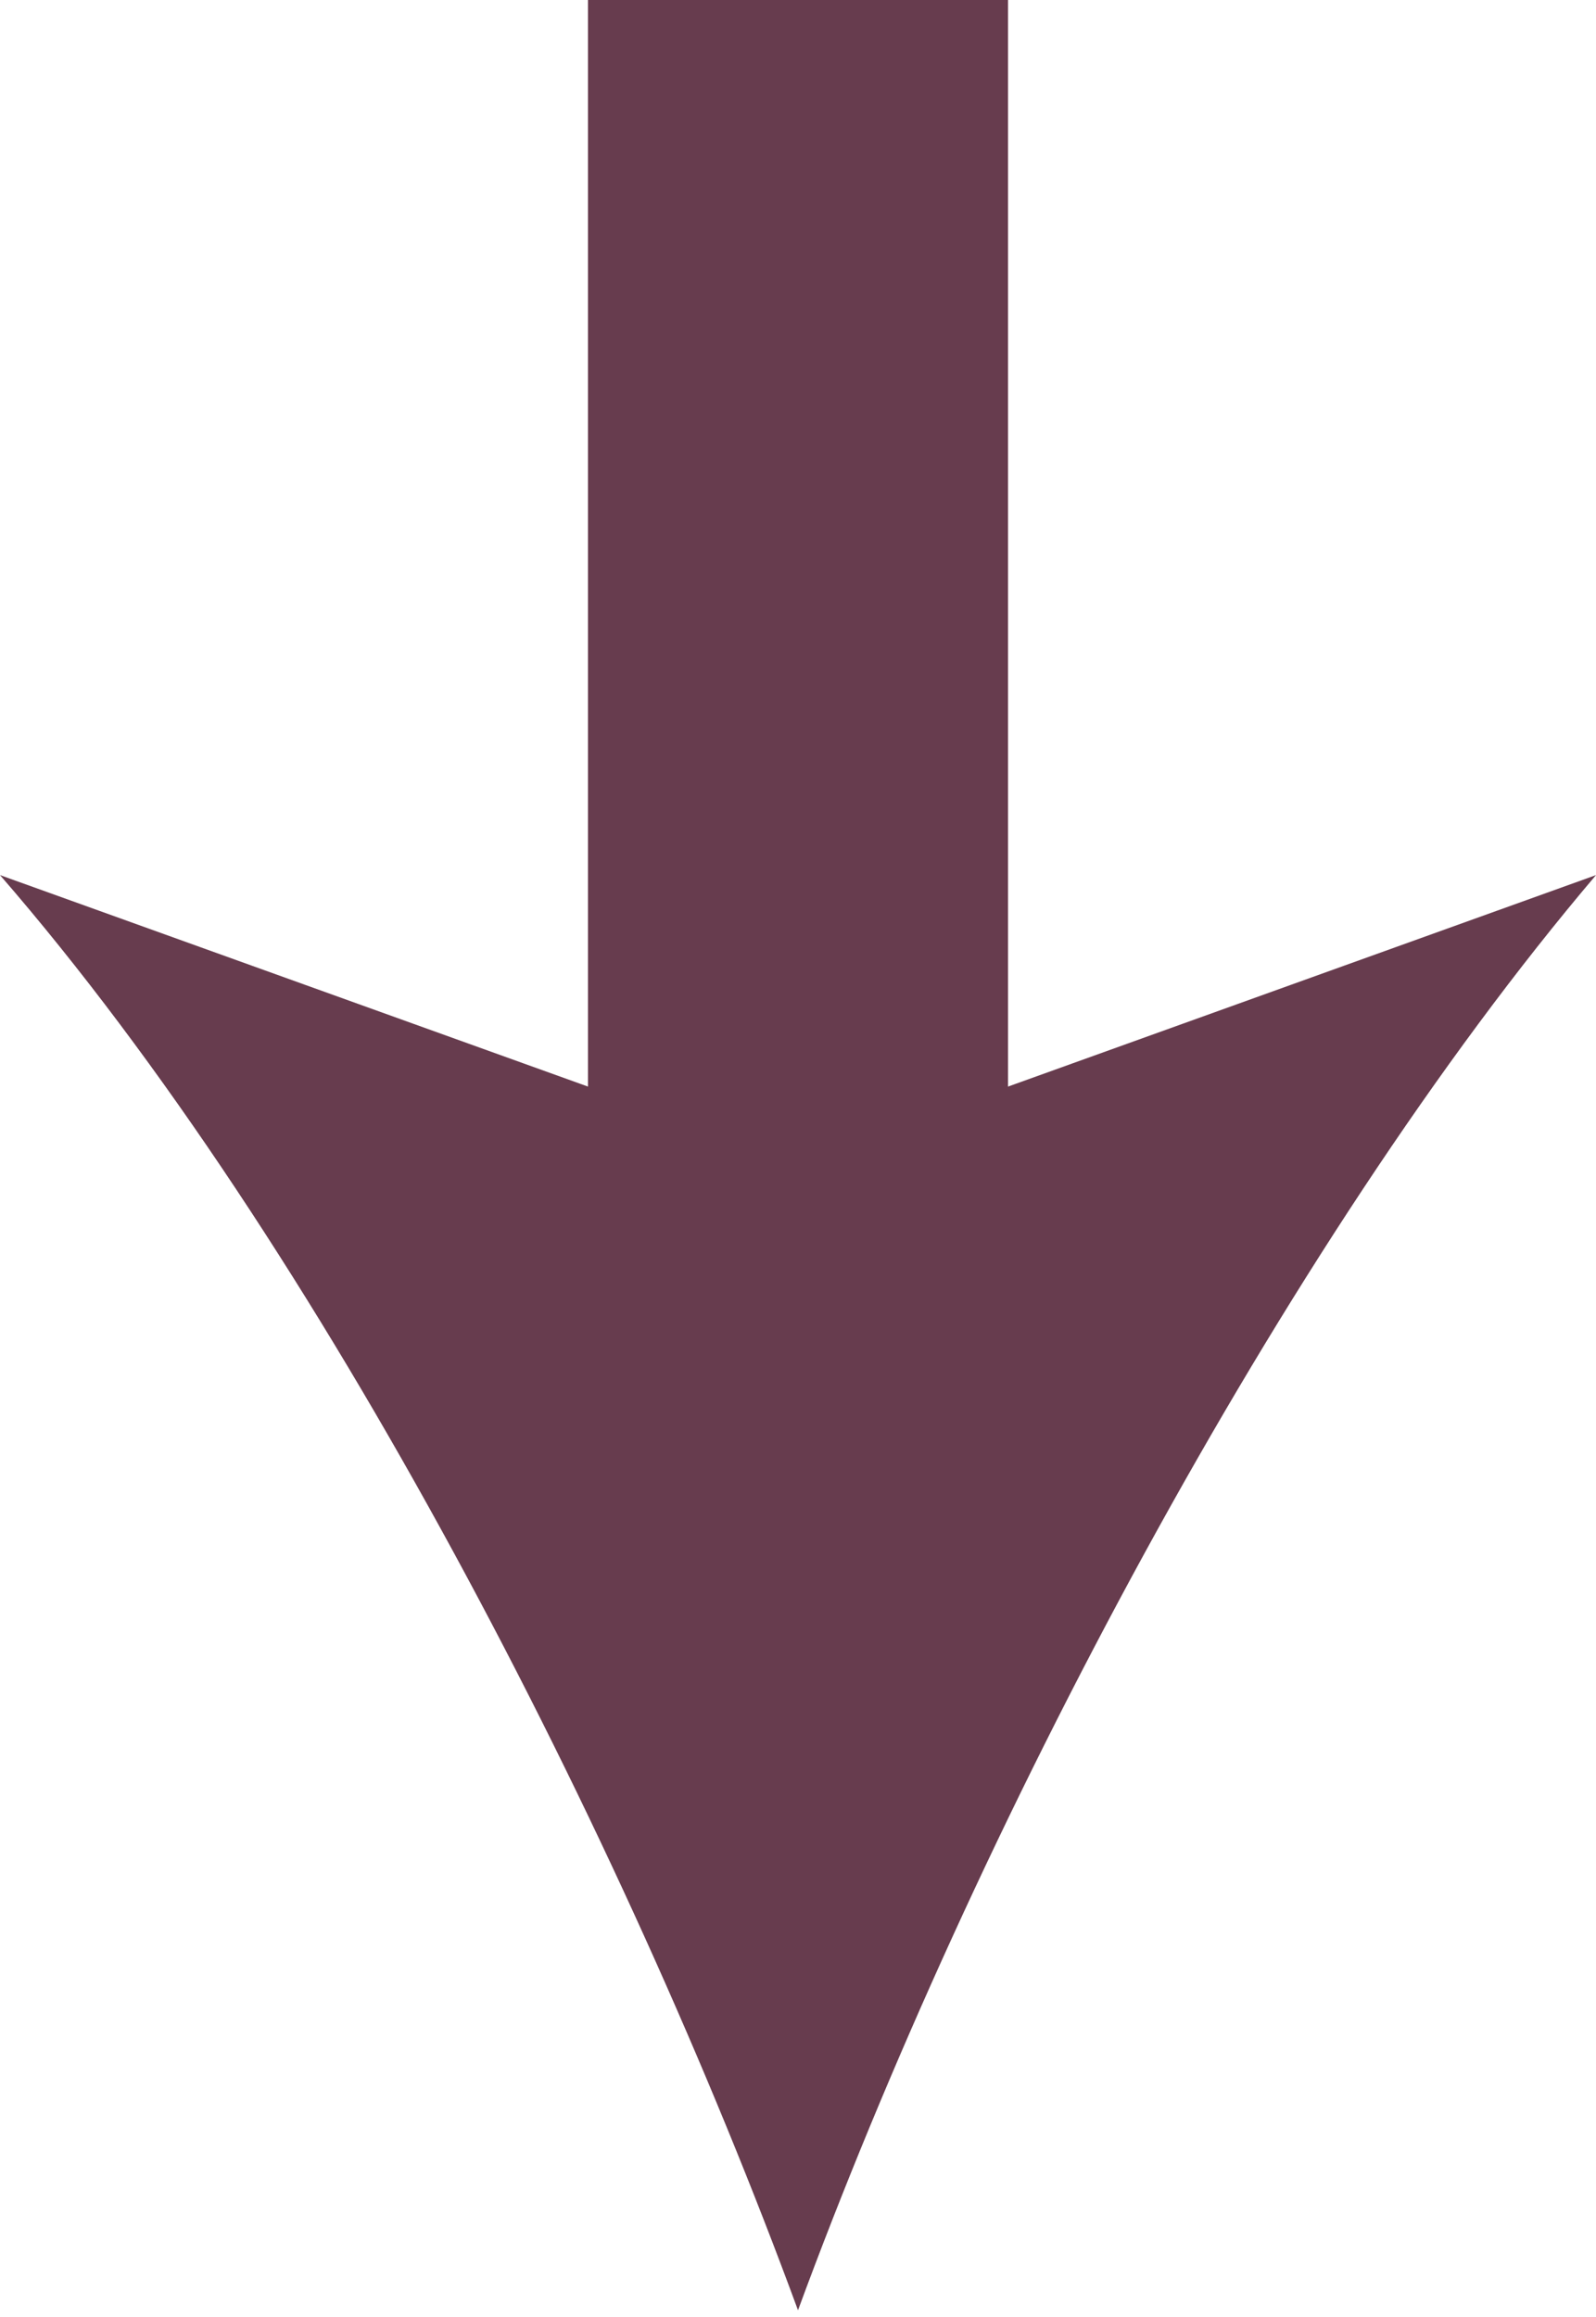
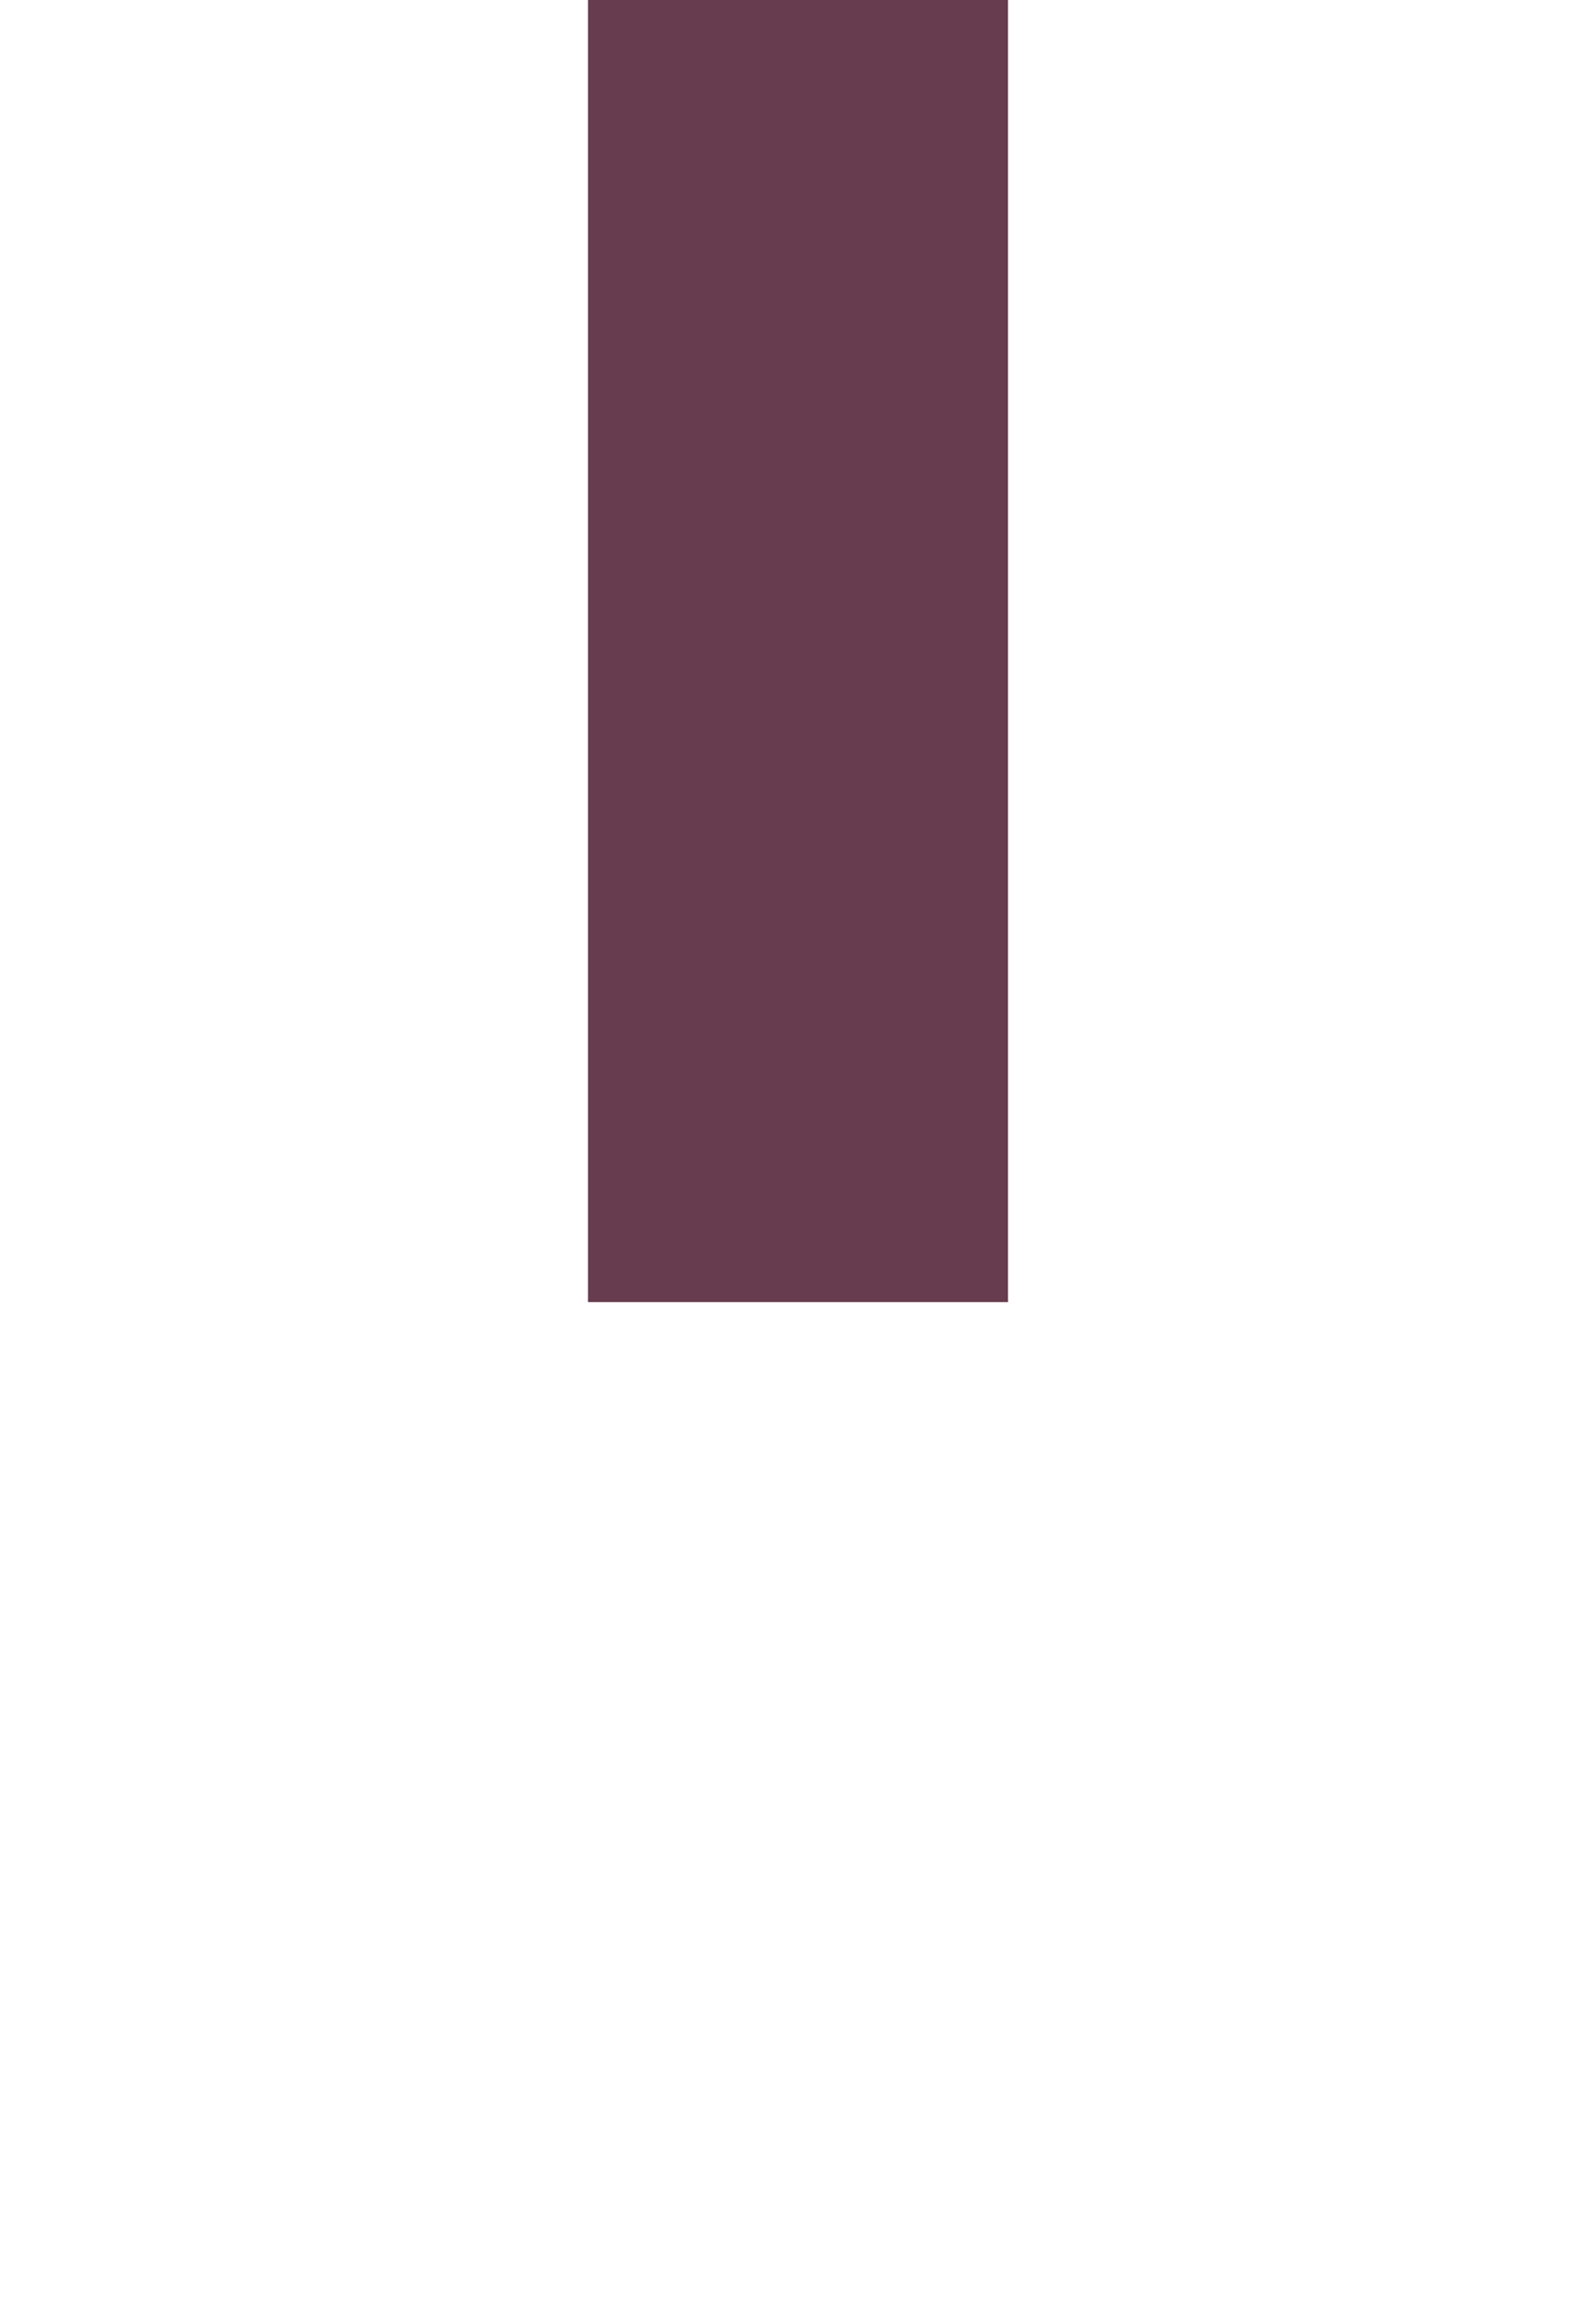
<svg xmlns="http://www.w3.org/2000/svg" version="1.1" id="Layer_1" x="0px" y="0px" width="22.8px" height="33.1px" viewBox="0 0 22.8 33.1" enable-background="new 0 0 22.8 33.1" xml:space="preserve">
  <g>
    <rect x="8.4" y="0" fill="#673C4E" width="6" height="18.6" />
    <g>
-       <path fill="#673C4E" d="M11.4,33C8.9,26.2,4.6,17.8,0,12.5l11.4,4.1l11.4-4.1C18.3,17.8,13.9,26.2,11.4,33z" />
-     </g>
+       </g>
  </g>
</svg>